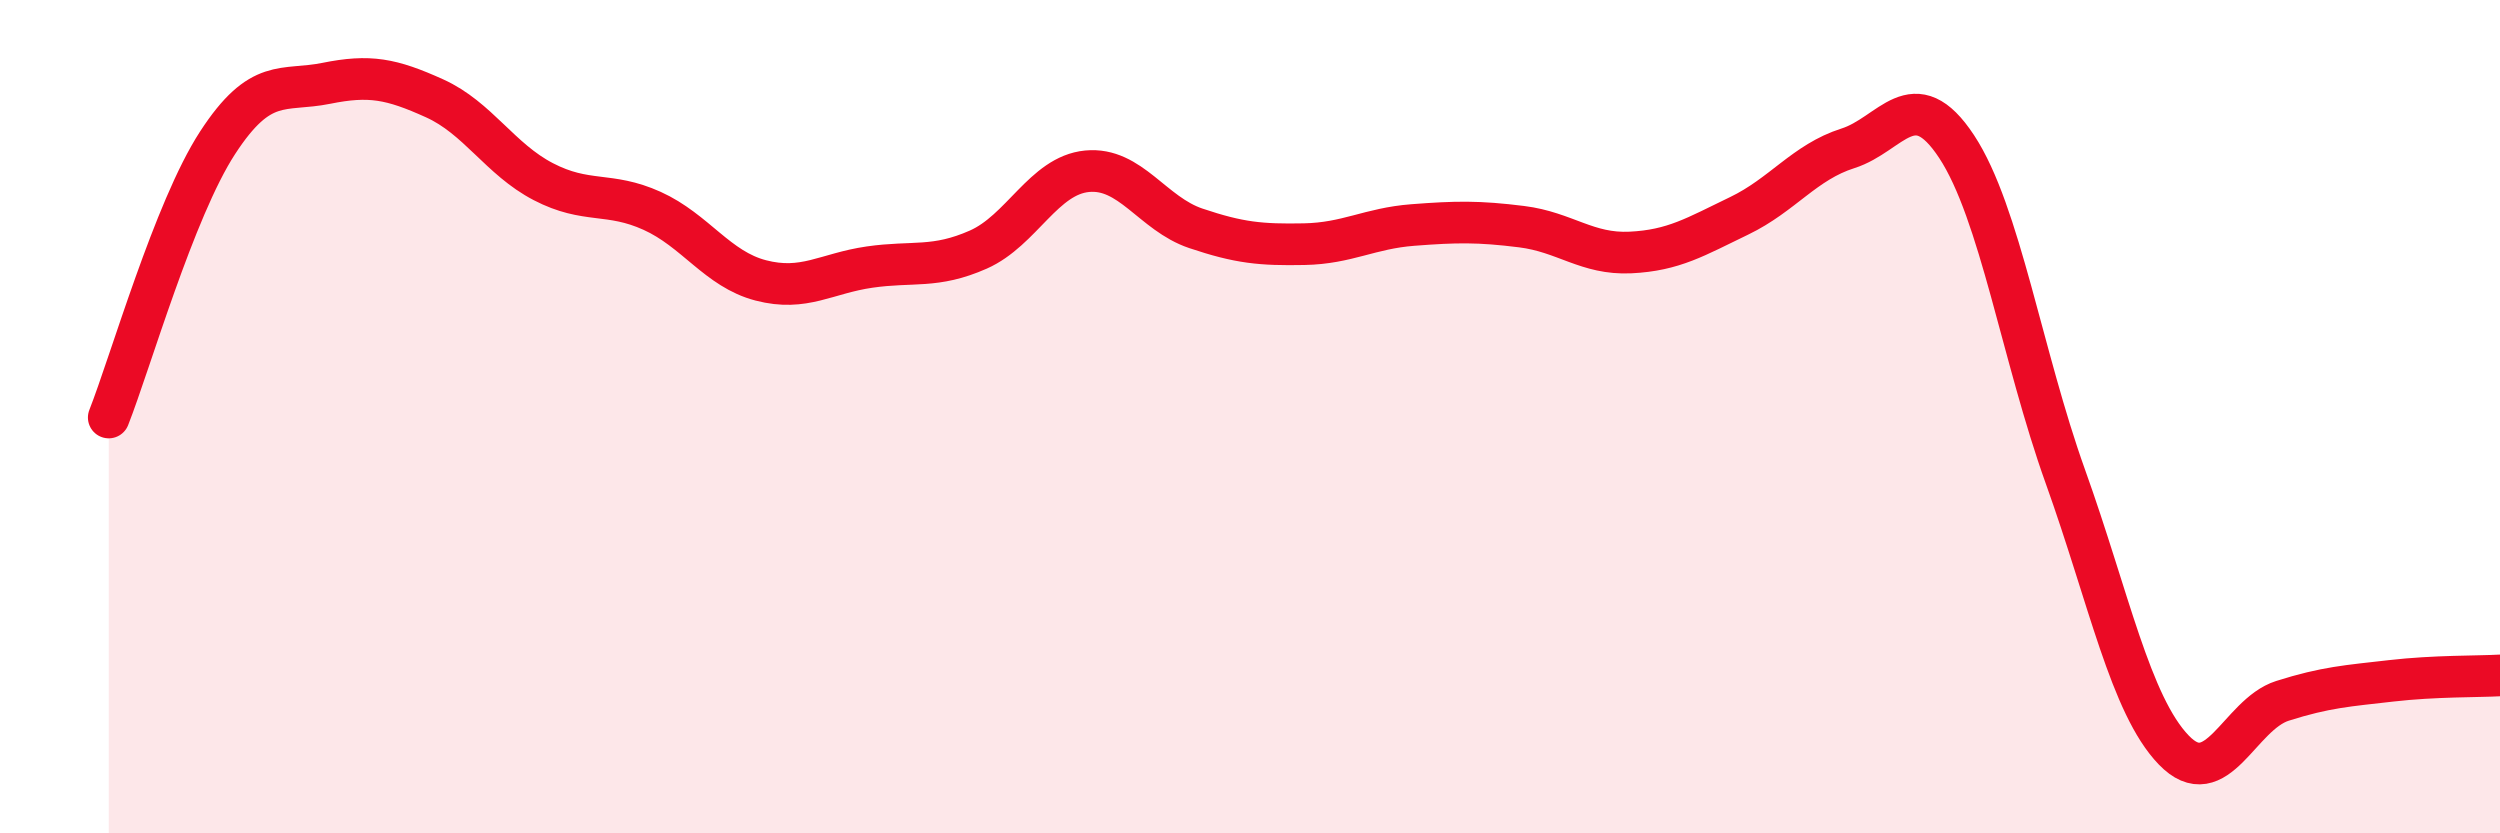
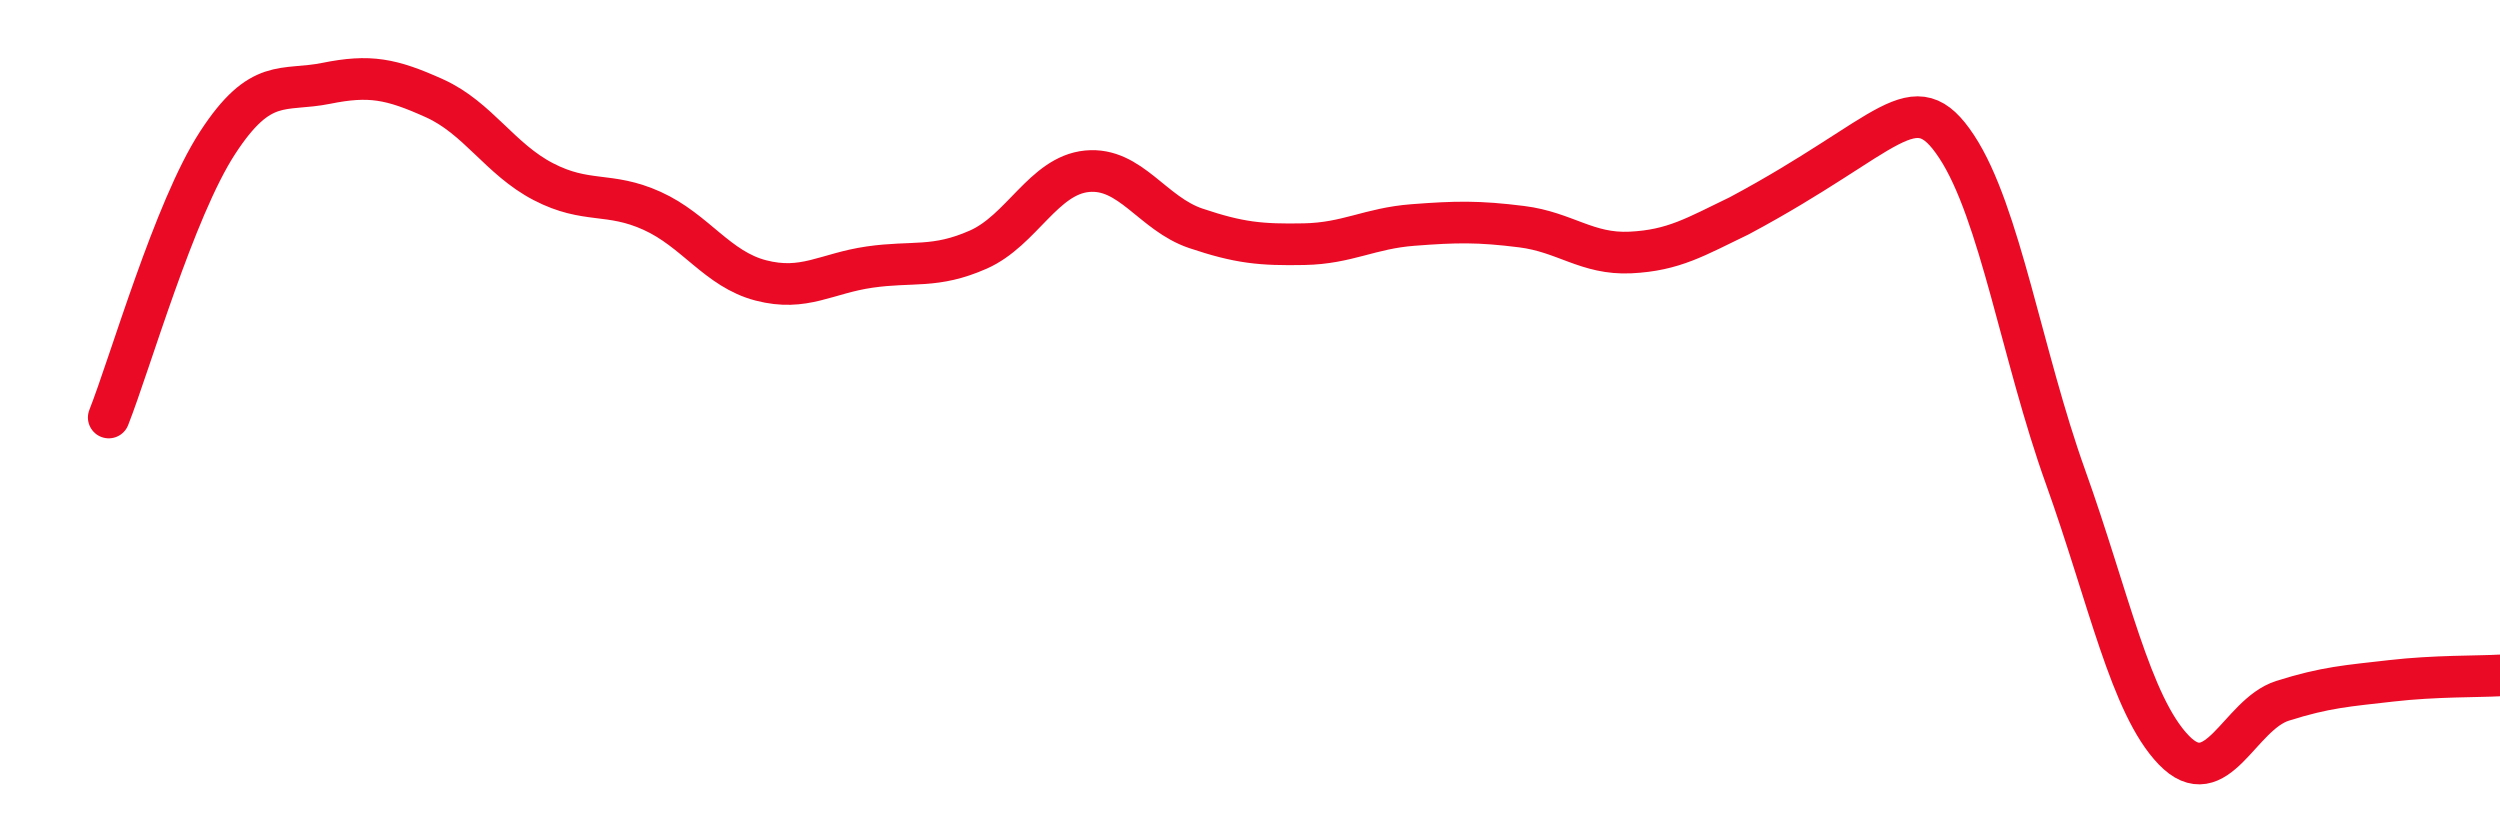
<svg xmlns="http://www.w3.org/2000/svg" width="60" height="20" viewBox="0 0 60 20">
-   <path d="M 2.61,10.02 C 3.13,8.7 4.18,5.03 5.22,3.43 C 6.26,1.83 6.79,2.21 7.83,2 C 8.87,1.79 9.39,1.89 10.43,2.36 C 11.47,2.83 12,3.82 13.04,4.36 C 14.08,4.9 14.61,4.59 15.65,5.06 C 16.69,5.53 17.22,6.46 18.26,6.73 C 19.3,7 19.83,6.56 20.87,6.41 C 21.91,6.26 22.44,6.45 23.48,5.99 C 24.52,5.53 25.05,4.21 26.09,4.11 C 27.13,4.01 27.66,5.13 28.7,5.48 C 29.74,5.83 30.26,5.88 31.3,5.86 C 32.34,5.84 32.87,5.48 33.91,5.4 C 34.95,5.32 35.48,5.31 36.52,5.44 C 37.56,5.57 38.09,6.11 39.13,6.06 C 40.17,6.01 40.7,5.68 41.74,5.18 C 42.78,4.68 43.31,3.89 44.35,3.56 C 45.39,3.23 45.92,1.94 46.96,3.52 C 48,5.1 48.53,8.54 49.57,11.44 C 50.61,14.34 51.13,16.92 52.17,18 C 53.21,19.08 53.74,17.15 54.78,16.82 C 55.82,16.49 56.35,16.46 57.39,16.34 C 58.43,16.22 59.48,16.24 60,16.21L60 20L2.61 20Z" fill="#EB0A25" opacity="0.1" stroke-linecap="round" stroke-linejoin="round" />
-   <path d="M 2.61,10.02 C 3.13,8.7 4.18,5.03 5.22,3.43 C 6.26,1.83 6.79,2.21 7.83,2 C 8.87,1.79 9.39,1.89 10.43,2.36 C 11.47,2.83 12,3.82 13.04,4.36 C 14.08,4.9 14.61,4.59 15.65,5.06 C 16.69,5.53 17.22,6.46 18.26,6.73 C 19.3,7 19.83,6.56 20.87,6.41 C 21.91,6.26 22.44,6.45 23.48,5.99 C 24.52,5.53 25.05,4.21 26.09,4.11 C 27.13,4.01 27.66,5.13 28.7,5.48 C 29.74,5.83 30.26,5.88 31.3,5.86 C 32.34,5.84 32.87,5.48 33.91,5.4 C 34.95,5.32 35.48,5.31 36.52,5.44 C 37.56,5.57 38.09,6.11 39.13,6.06 C 40.17,6.01 40.7,5.68 41.74,5.18 C 42.78,4.68 43.31,3.89 44.35,3.56 C 45.39,3.23 45.92,1.94 46.96,3.52 C 48,5.1 48.53,8.54 49.57,11.44 C 50.61,14.34 51.13,16.92 52.17,18 C 53.21,19.08 53.74,17.15 54.78,16.82 C 55.82,16.49 56.35,16.46 57.39,16.34 C 58.43,16.22 59.48,16.24 60,16.21" stroke="#EB0A25" stroke-width="1" fill="none" stroke-linecap="round" stroke-linejoin="round" />
+   <path d="M 2.61,10.02 C 3.13,8.7 4.18,5.03 5.22,3.43 C 6.26,1.83 6.79,2.21 7.83,2 C 8.87,1.79 9.39,1.89 10.43,2.36 C 11.47,2.83 12,3.82 13.04,4.36 C 14.08,4.9 14.61,4.59 15.65,5.06 C 16.69,5.53 17.22,6.46 18.26,6.73 C 19.3,7 19.83,6.56 20.87,6.41 C 21.91,6.26 22.44,6.45 23.48,5.99 C 24.52,5.53 25.05,4.21 26.09,4.11 C 27.13,4.01 27.66,5.13 28.7,5.48 C 29.74,5.83 30.26,5.88 31.3,5.86 C 32.34,5.84 32.87,5.48 33.91,5.4 C 34.95,5.32 35.48,5.31 36.52,5.44 C 37.56,5.57 38.09,6.11 39.13,6.06 C 40.17,6.01 40.7,5.68 41.74,5.18 C 45.39,3.23 45.92,1.94 46.96,3.52 C 48,5.1 48.53,8.54 49.57,11.44 C 50.61,14.34 51.13,16.92 52.17,18 C 53.21,19.08 53.74,17.15 54.78,16.82 C 55.82,16.49 56.35,16.46 57.39,16.34 C 58.43,16.22 59.48,16.24 60,16.21" stroke="#EB0A25" stroke-width="1" fill="none" stroke-linecap="round" stroke-linejoin="round" />
</svg>